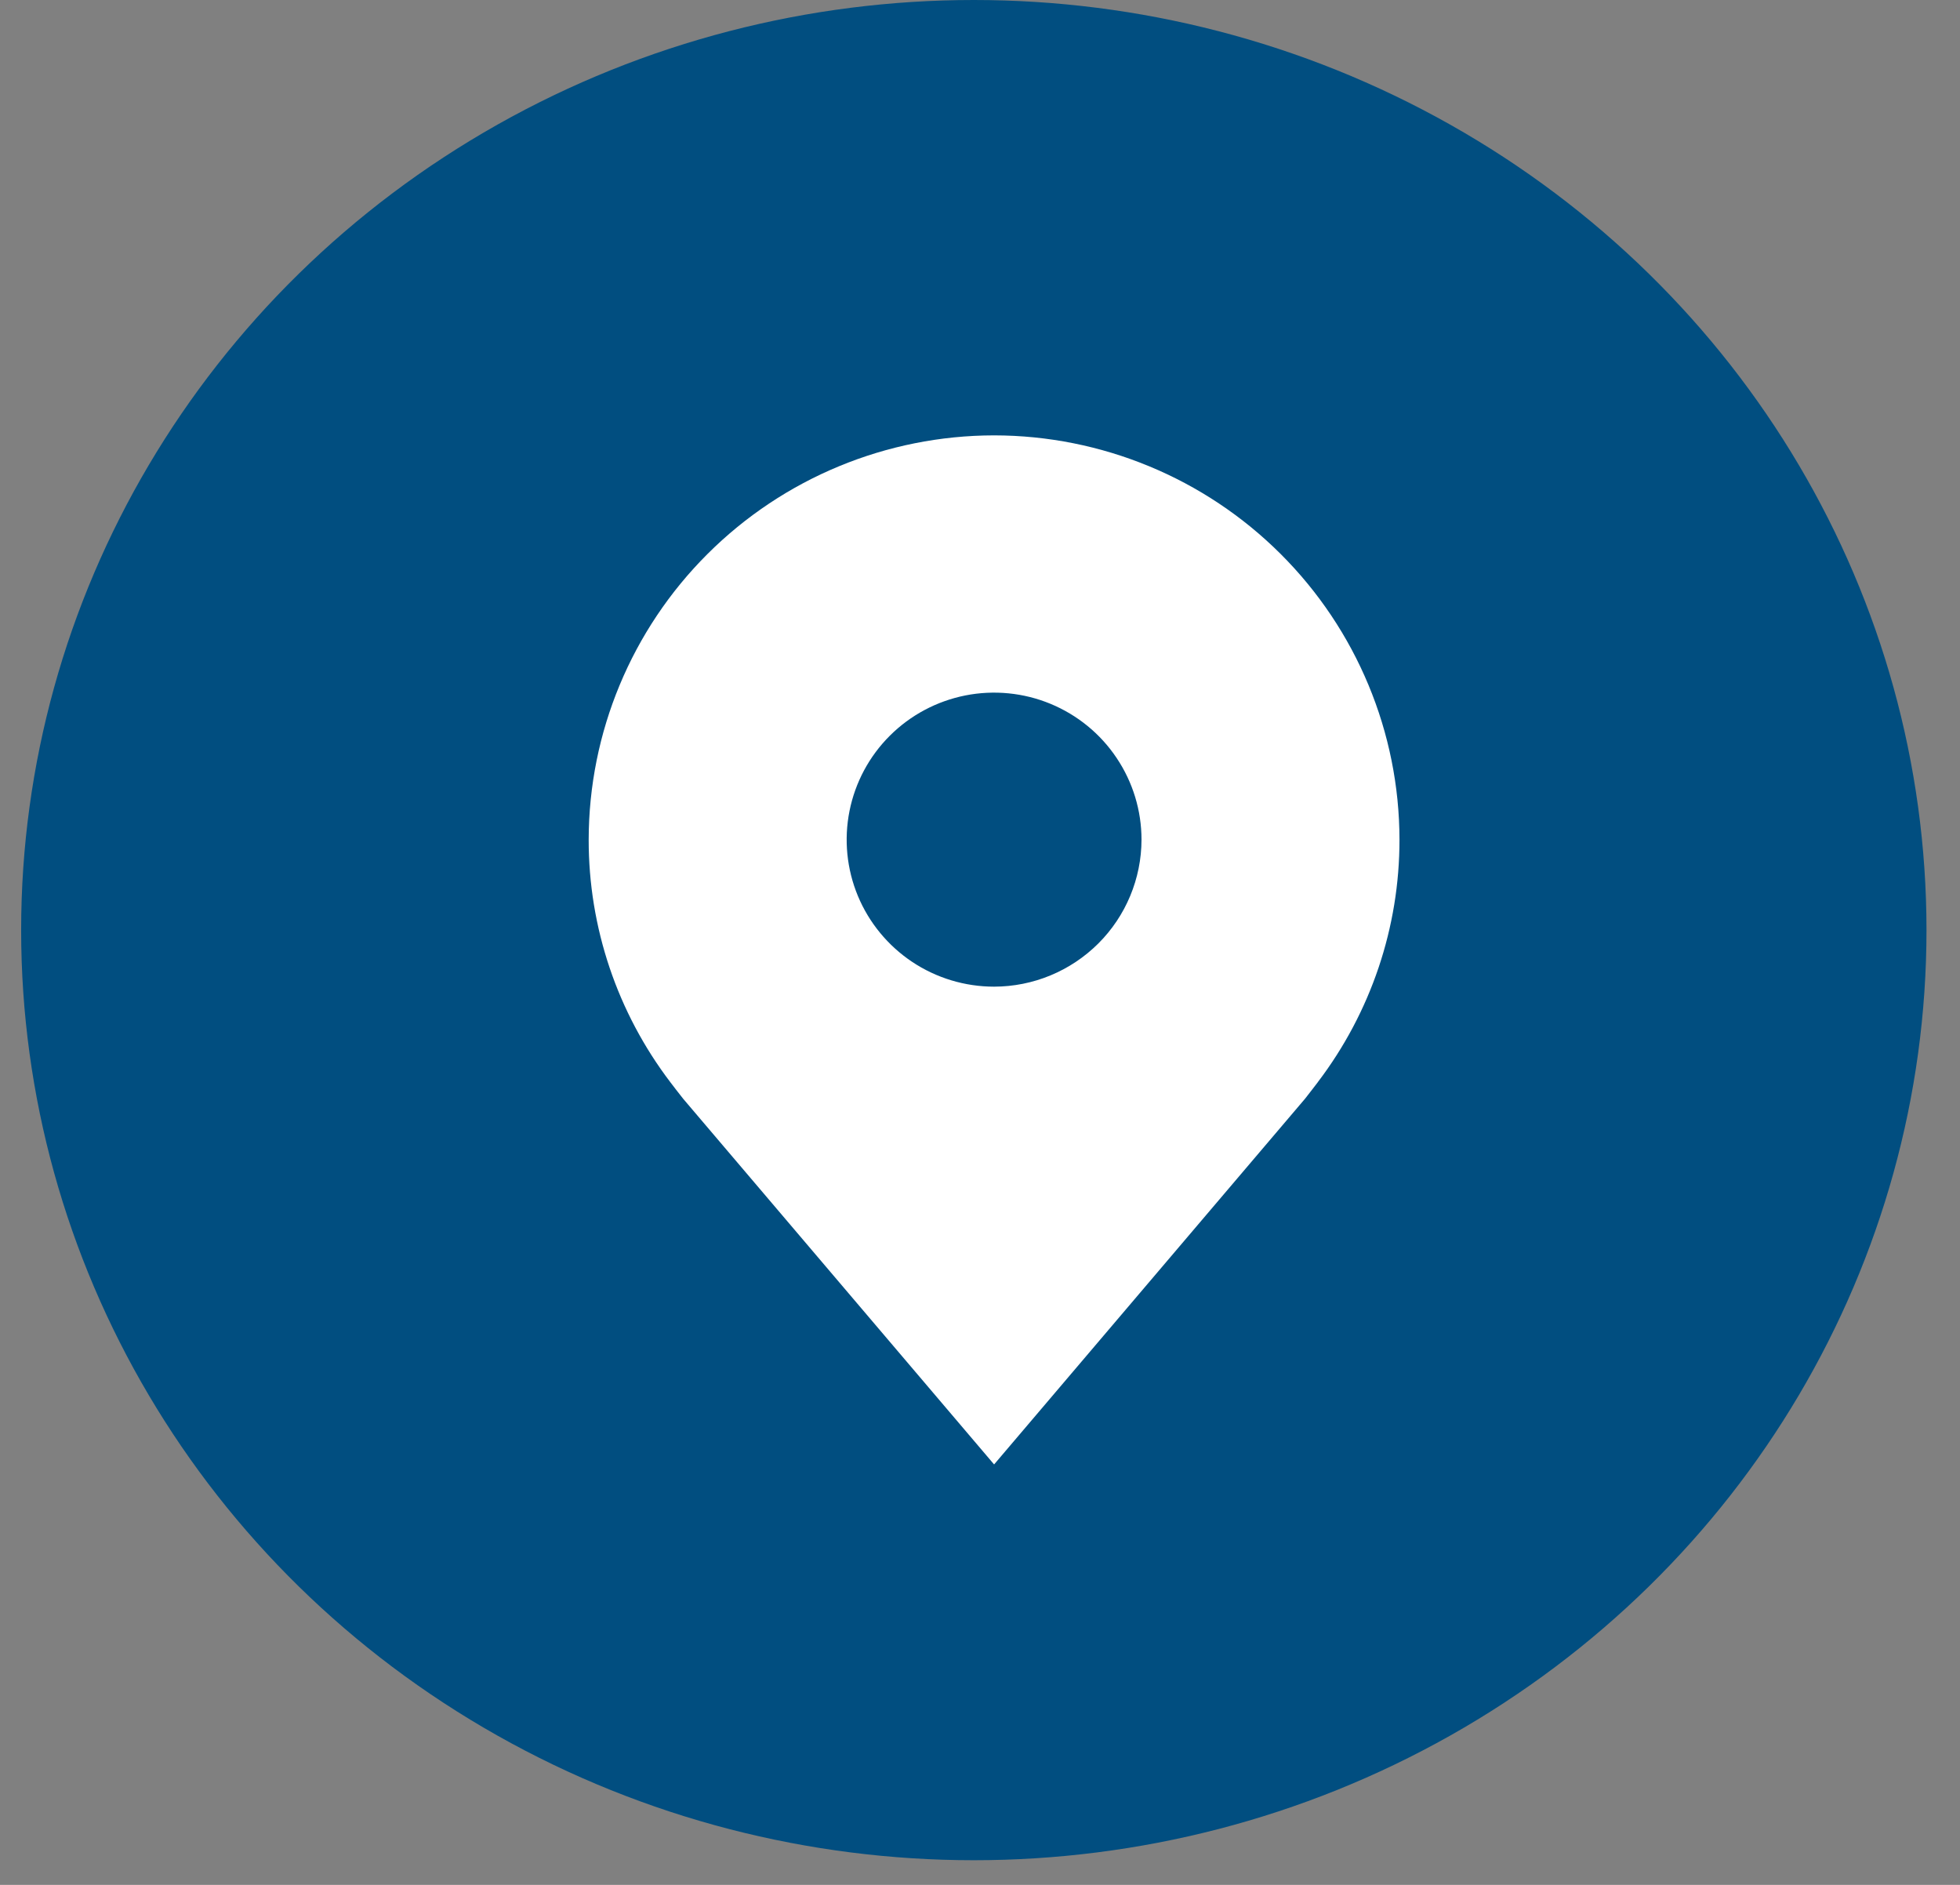
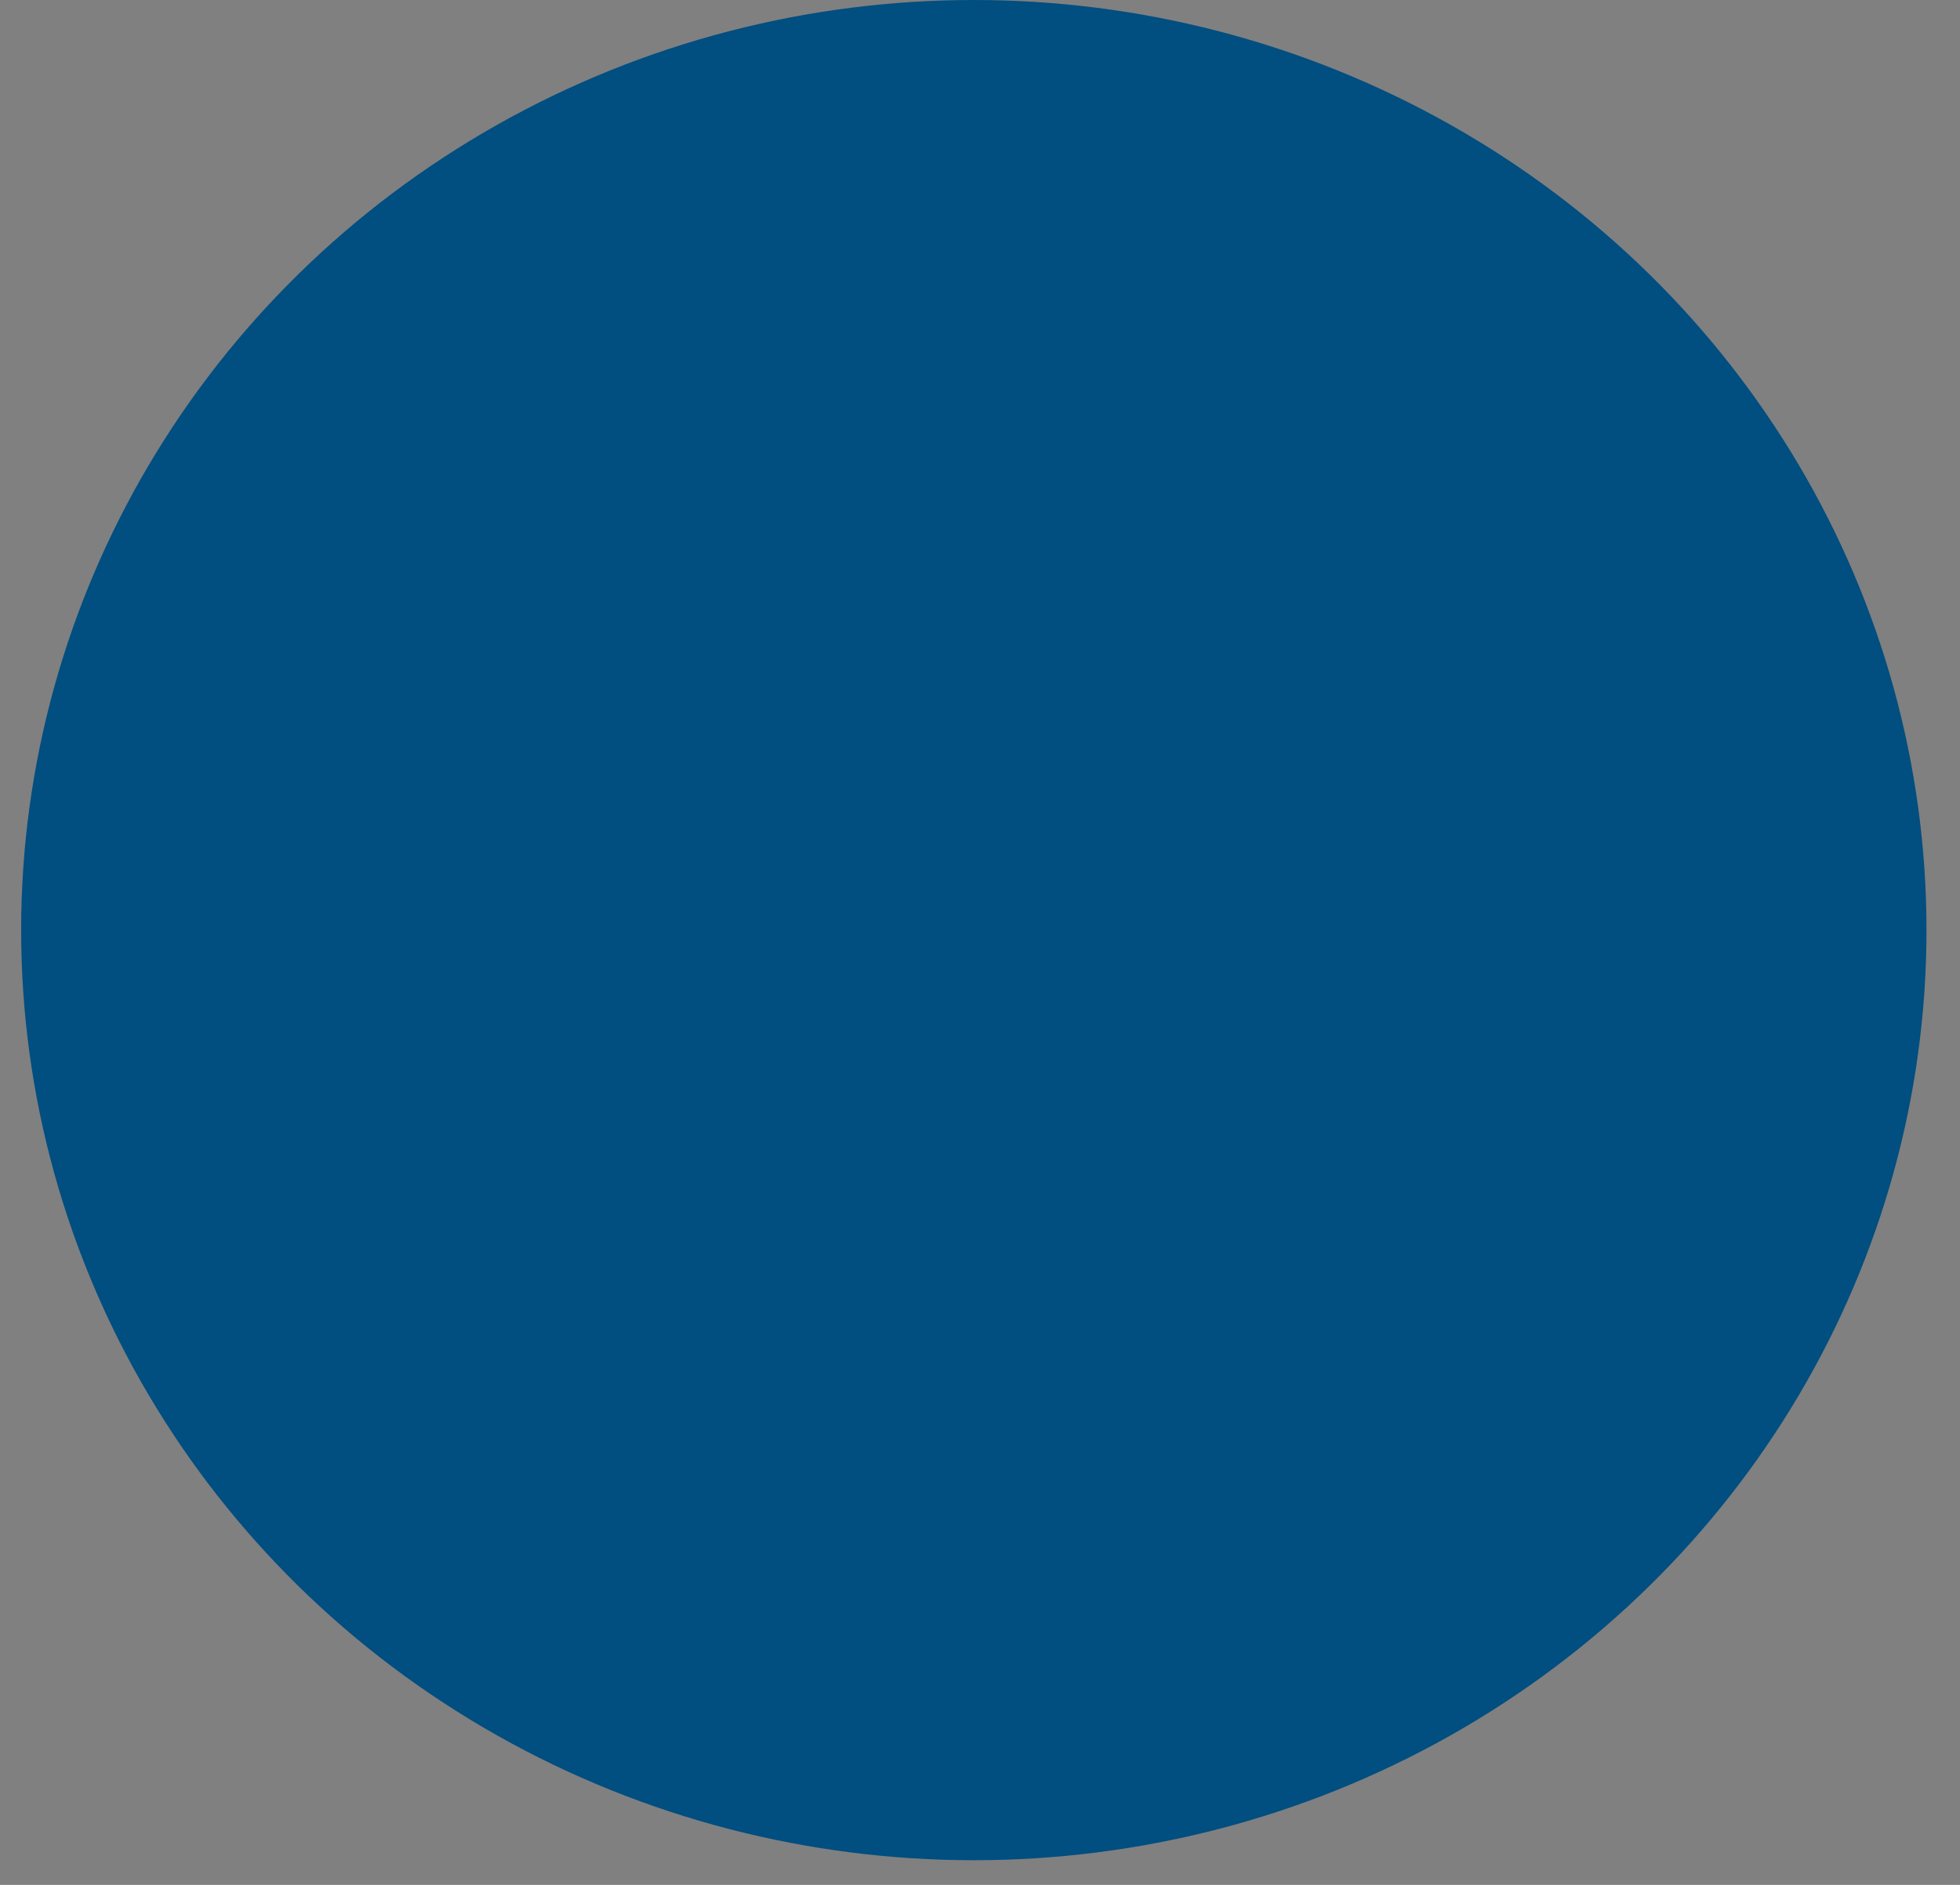
<svg xmlns="http://www.w3.org/2000/svg" width="52" height="50" viewBox="0 0 52 50" fill="none">
  <rect x="0" y="0" width="52" height="50" fill="#808080" stroke="none" />
  <ellipse cx="25.836" cy="24.673" rx="25.275" ry="24.673" fill="#014E80" />
-   <path d="M26.374 11.549C23.522 11.552 20.788 12.683 18.772 14.694C16.756 16.704 15.622 19.43 15.618 22.273C15.615 24.597 16.376 26.857 17.785 28.708C17.785 28.708 18.078 29.093 18.126 29.148L26.374 38.847L34.625 29.144C34.668 29.092 34.962 28.708 34.962 28.708L34.963 28.705C36.371 26.855 37.132 24.596 37.129 22.273C37.126 19.43 35.991 16.704 33.975 14.694C31.959 12.683 29.225 11.552 26.374 11.549ZM26.374 26.173C25.6 26.173 24.844 25.944 24.201 25.516C23.558 25.087 23.056 24.478 22.76 23.766C22.464 23.053 22.387 22.269 22.538 21.512C22.689 20.756 23.061 20.061 23.608 19.516C24.155 18.97 24.852 18.599 25.611 18.448C26.369 18.298 27.156 18.375 27.87 18.67C28.585 18.966 29.196 19.465 29.625 20.107C30.055 20.748 30.285 21.502 30.285 22.273C30.283 23.307 29.871 24.298 29.138 25.029C28.404 25.76 27.41 26.172 26.374 26.173Z" fill="white" />
</svg>